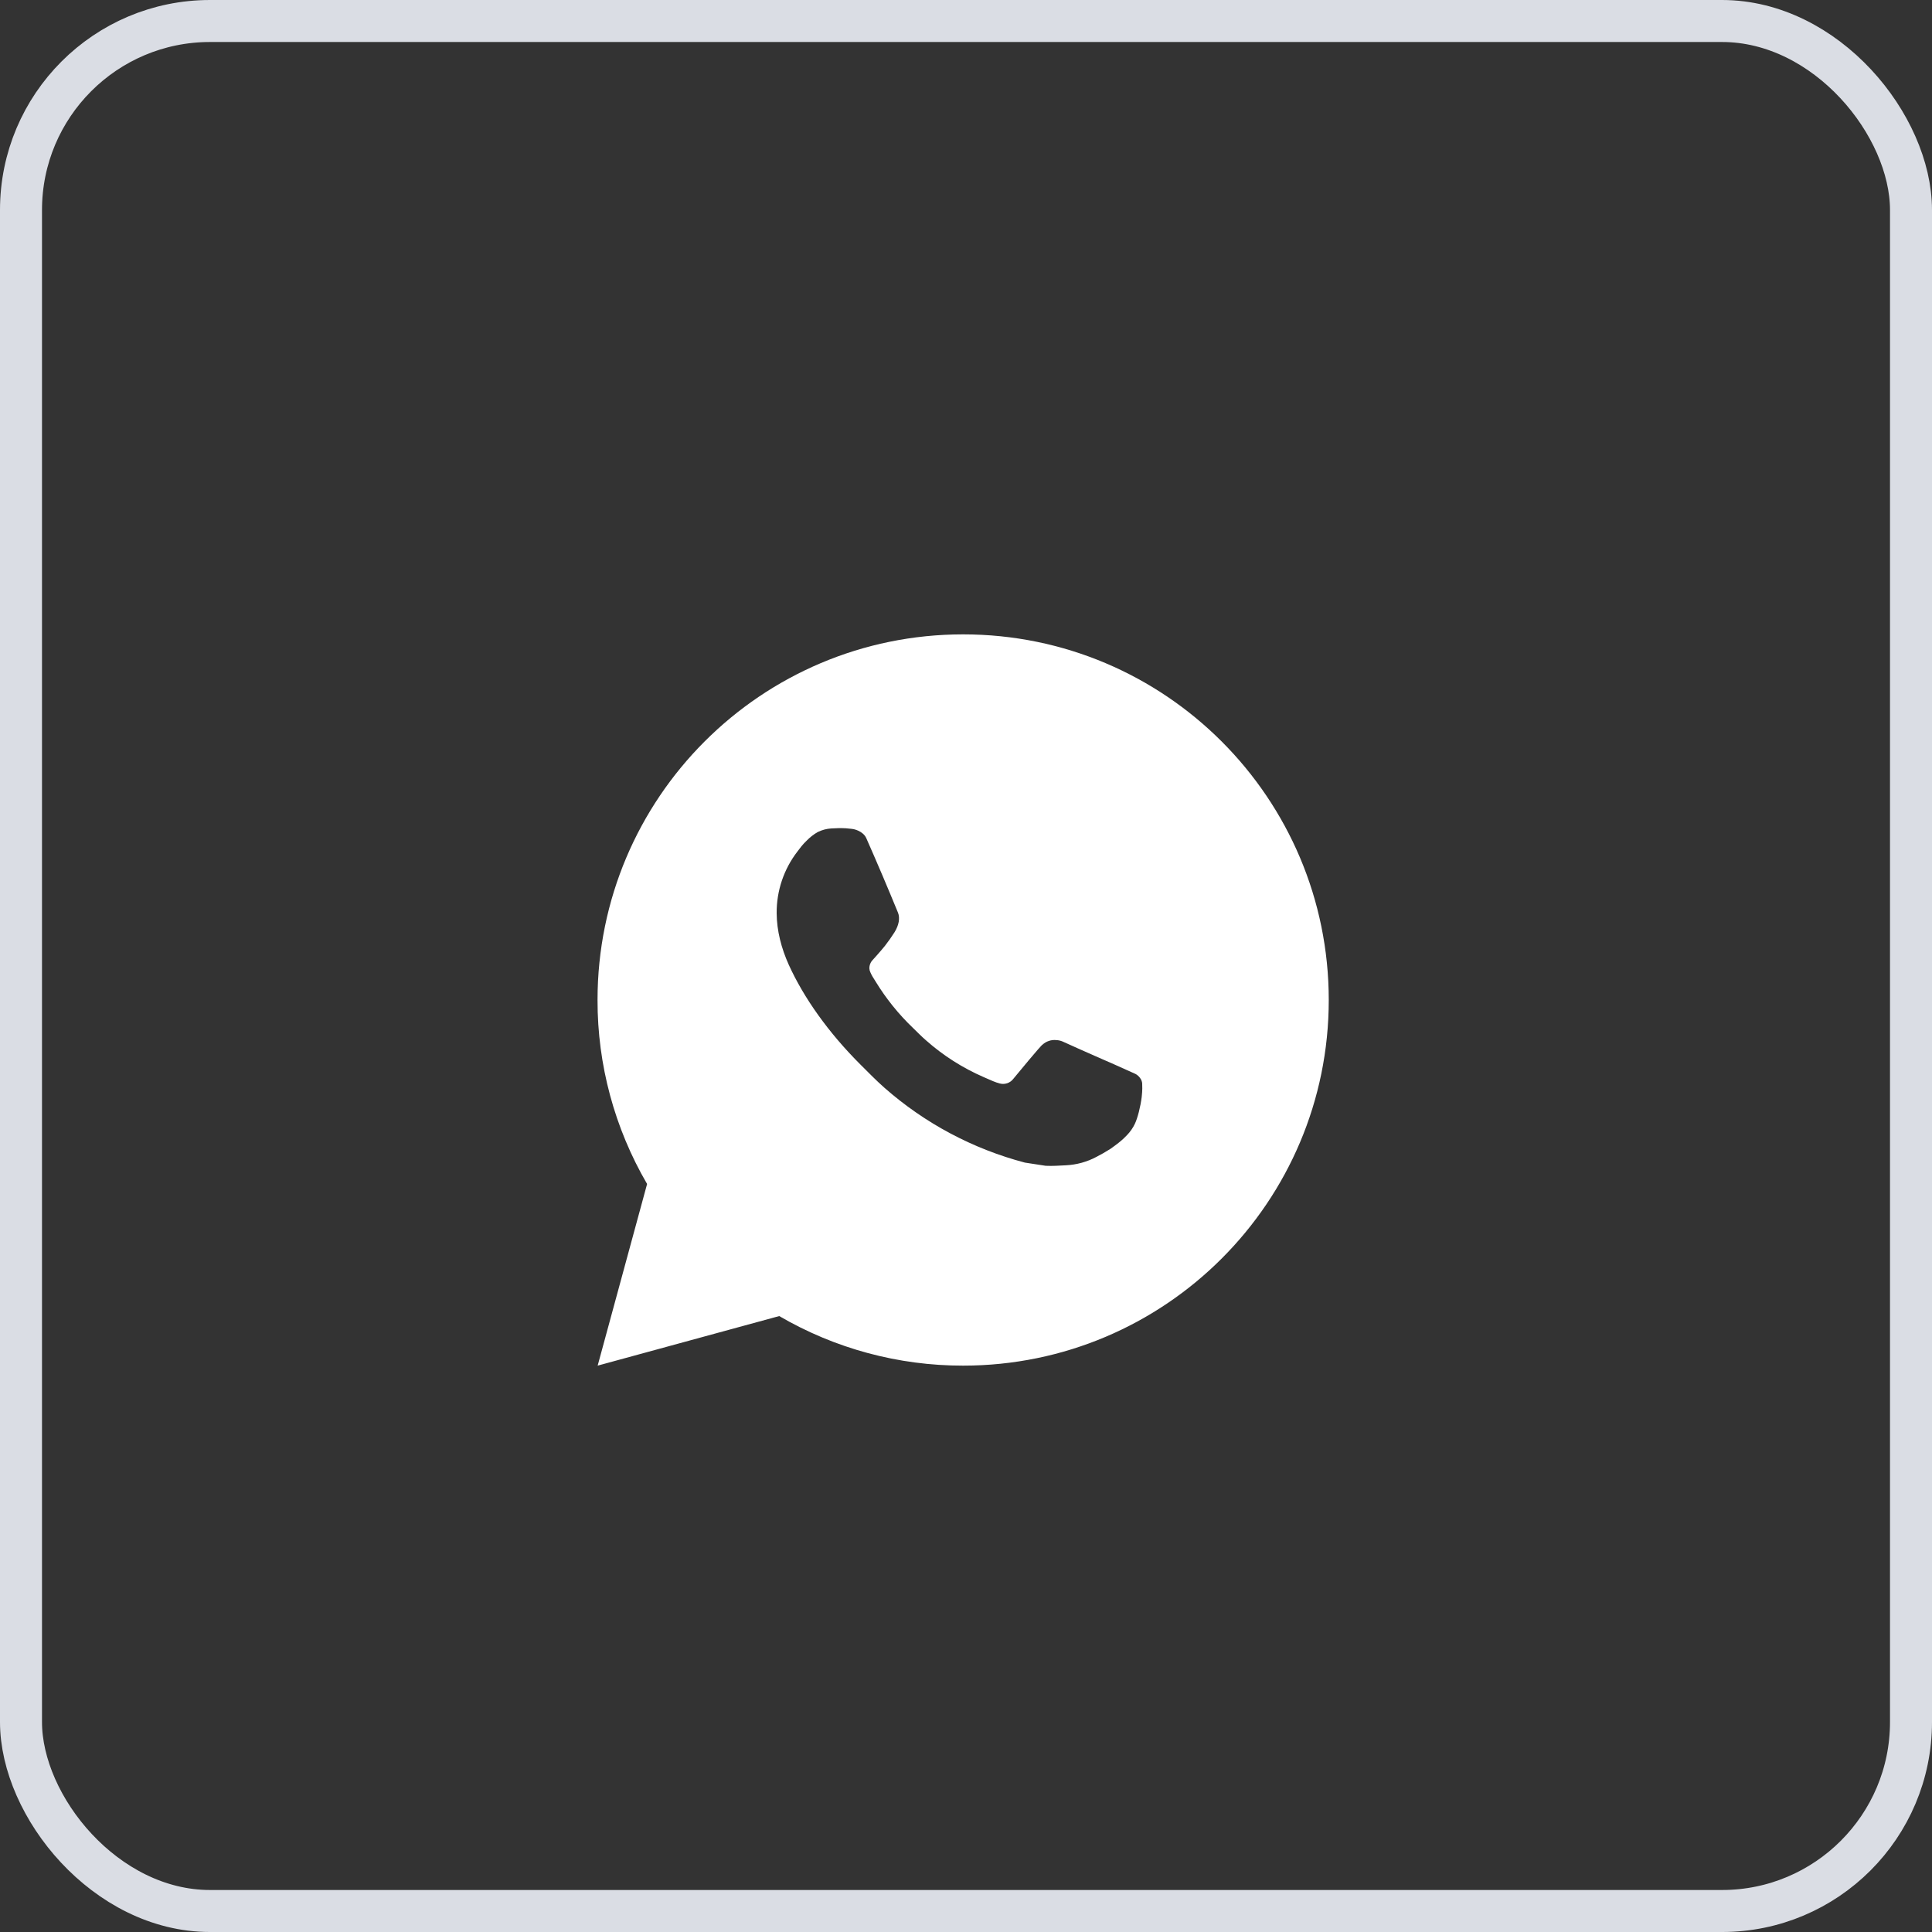
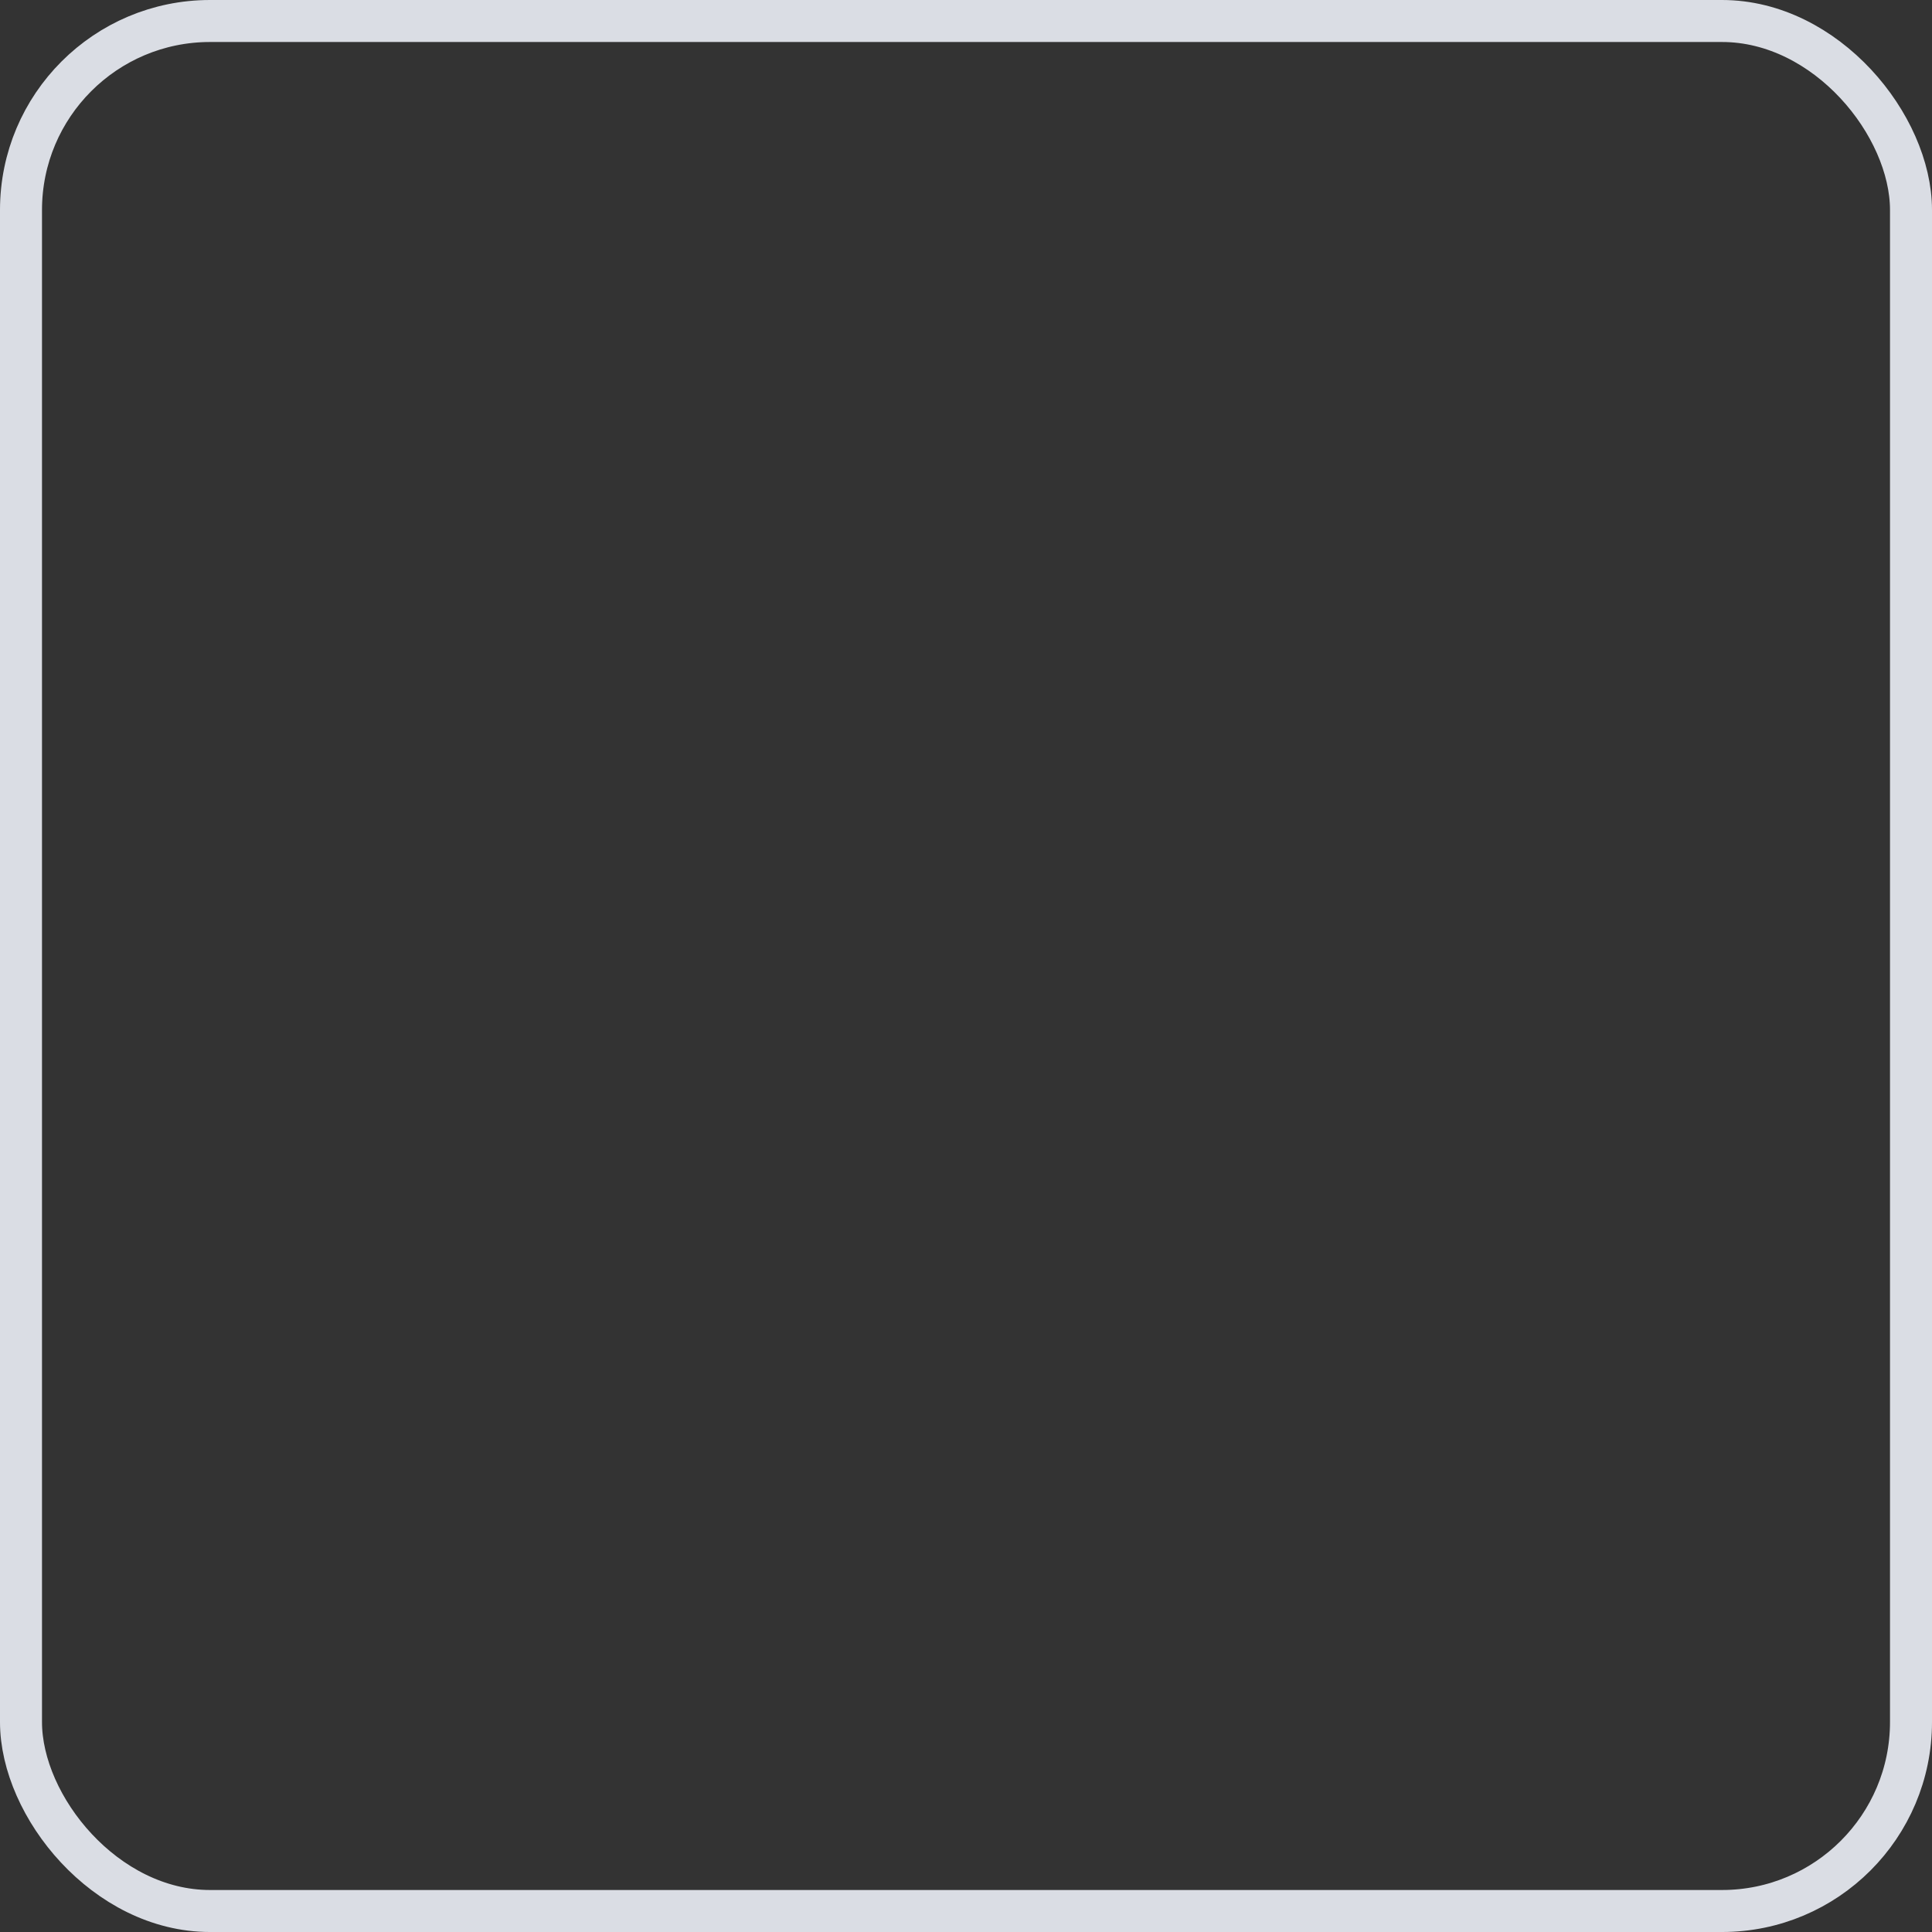
<svg xmlns="http://www.w3.org/2000/svg" width="46" height="46" viewBox="0 0 46 46" fill="none">
  <rect x="0" y="0" width="46" height="46" fill="#333333" stroke="none" />
  <rect x="0.5" y="0.5" width="45" height="45" rx="4.5" stroke="#DADDE4" />
  <g clip-path="url(#clip0_64_436)">
    <g clip-path="url(#clip1_64_436)">
-       <path d="M14.23 32.515L15.407 28.19C14.632 26.861 14.224 25.349 14.227 23.81C14.227 19.002 18.124 15.104 22.932 15.104C27.74 15.104 31.637 19.002 31.637 23.81C31.637 28.618 27.74 32.515 22.932 32.515C21.393 32.517 19.882 32.11 18.553 31.335L14.23 32.515ZM19.79 19.725C19.678 19.732 19.568 19.762 19.467 19.812C19.373 19.866 19.287 19.933 19.211 20.011C19.107 20.109 19.047 20.194 18.984 20.277C18.662 20.696 18.489 21.21 18.492 21.738C18.494 22.164 18.605 22.58 18.779 22.968C19.135 23.753 19.721 24.584 20.495 25.355C20.681 25.54 20.863 25.727 21.059 25.9C22.02 26.746 23.164 27.355 24.402 27.681L24.897 27.757C25.058 27.765 25.22 27.753 25.381 27.745C25.635 27.732 25.883 27.664 26.107 27.544C26.221 27.486 26.332 27.422 26.44 27.353C26.44 27.353 26.477 27.328 26.549 27.274C26.666 27.187 26.739 27.126 26.836 27.024C26.908 26.949 26.971 26.861 27.019 26.761C27.087 26.619 27.155 26.348 27.183 26.123C27.203 25.95 27.197 25.856 27.195 25.798C27.191 25.705 27.114 25.608 27.029 25.567L26.523 25.34C26.523 25.34 25.765 25.01 25.303 24.799C25.254 24.778 25.202 24.766 25.149 24.764C25.09 24.758 25.029 24.764 24.973 24.784C24.916 24.802 24.864 24.834 24.82 24.874V24.873C24.816 24.873 24.757 24.922 24.128 25.685C24.092 25.733 24.042 25.77 23.985 25.79C23.928 25.81 23.866 25.813 23.808 25.798C23.751 25.783 23.695 25.764 23.641 25.741C23.533 25.695 23.496 25.678 23.422 25.646L23.418 25.644C22.919 25.427 22.458 25.133 22.051 24.773C21.941 24.678 21.839 24.573 21.735 24.472C21.392 24.144 21.094 23.773 20.847 23.368L20.796 23.286C20.759 23.23 20.729 23.17 20.707 23.107C20.674 22.979 20.76 22.877 20.76 22.877C20.76 22.877 20.971 22.645 21.07 22.52C21.152 22.415 21.228 22.307 21.299 22.195C21.401 22.029 21.434 21.86 21.38 21.728C21.136 21.133 20.884 20.54 20.624 19.952C20.573 19.835 20.42 19.751 20.282 19.735C20.235 19.73 20.188 19.724 20.141 19.721C20.024 19.715 19.907 19.717 19.79 19.725Z" fill="white" />
-     </g>
+       </g>
  </g>
  <defs>
    <clipPath id="clip0_64_436">
-       <rect width="18" height="19.13" fill="white" transform="translate(14 14)" />
-     </clipPath>
+       </clipPath>
    <clipPath id="clip1_64_436">
      <rect width="18" height="19.13" fill="white" transform="translate(14 14)" />
    </clipPath>
  </defs>
</svg>